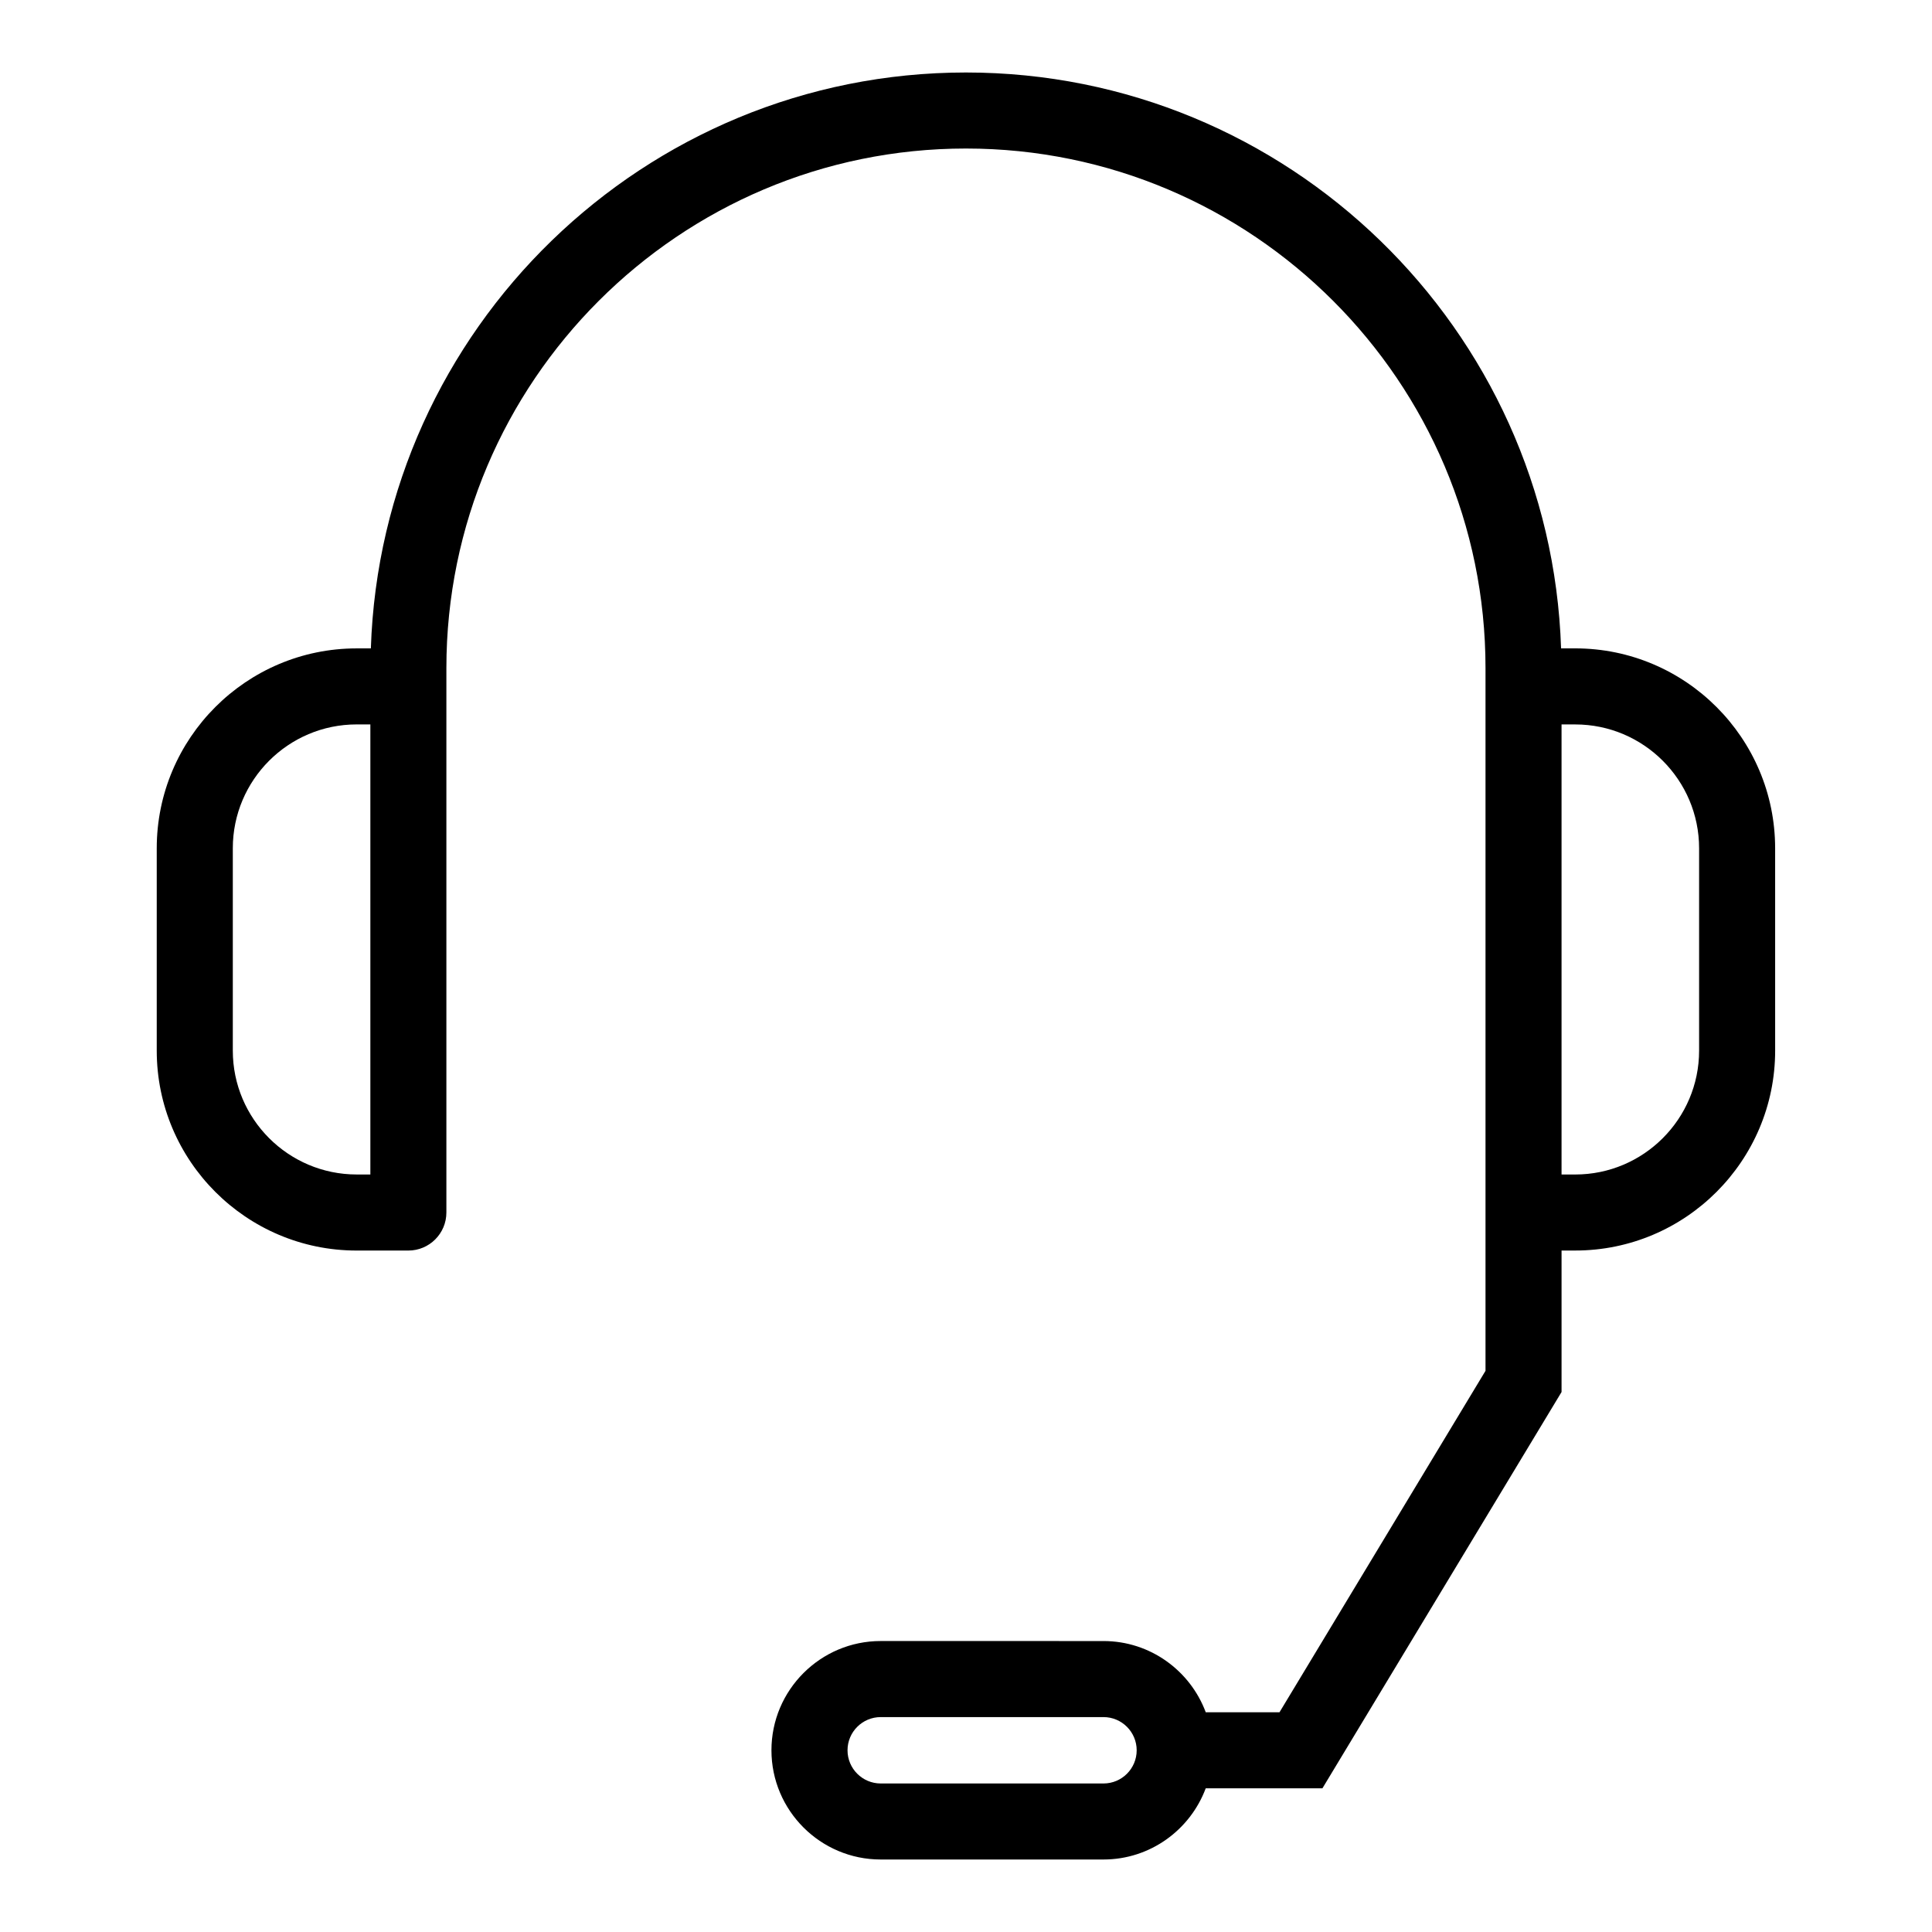
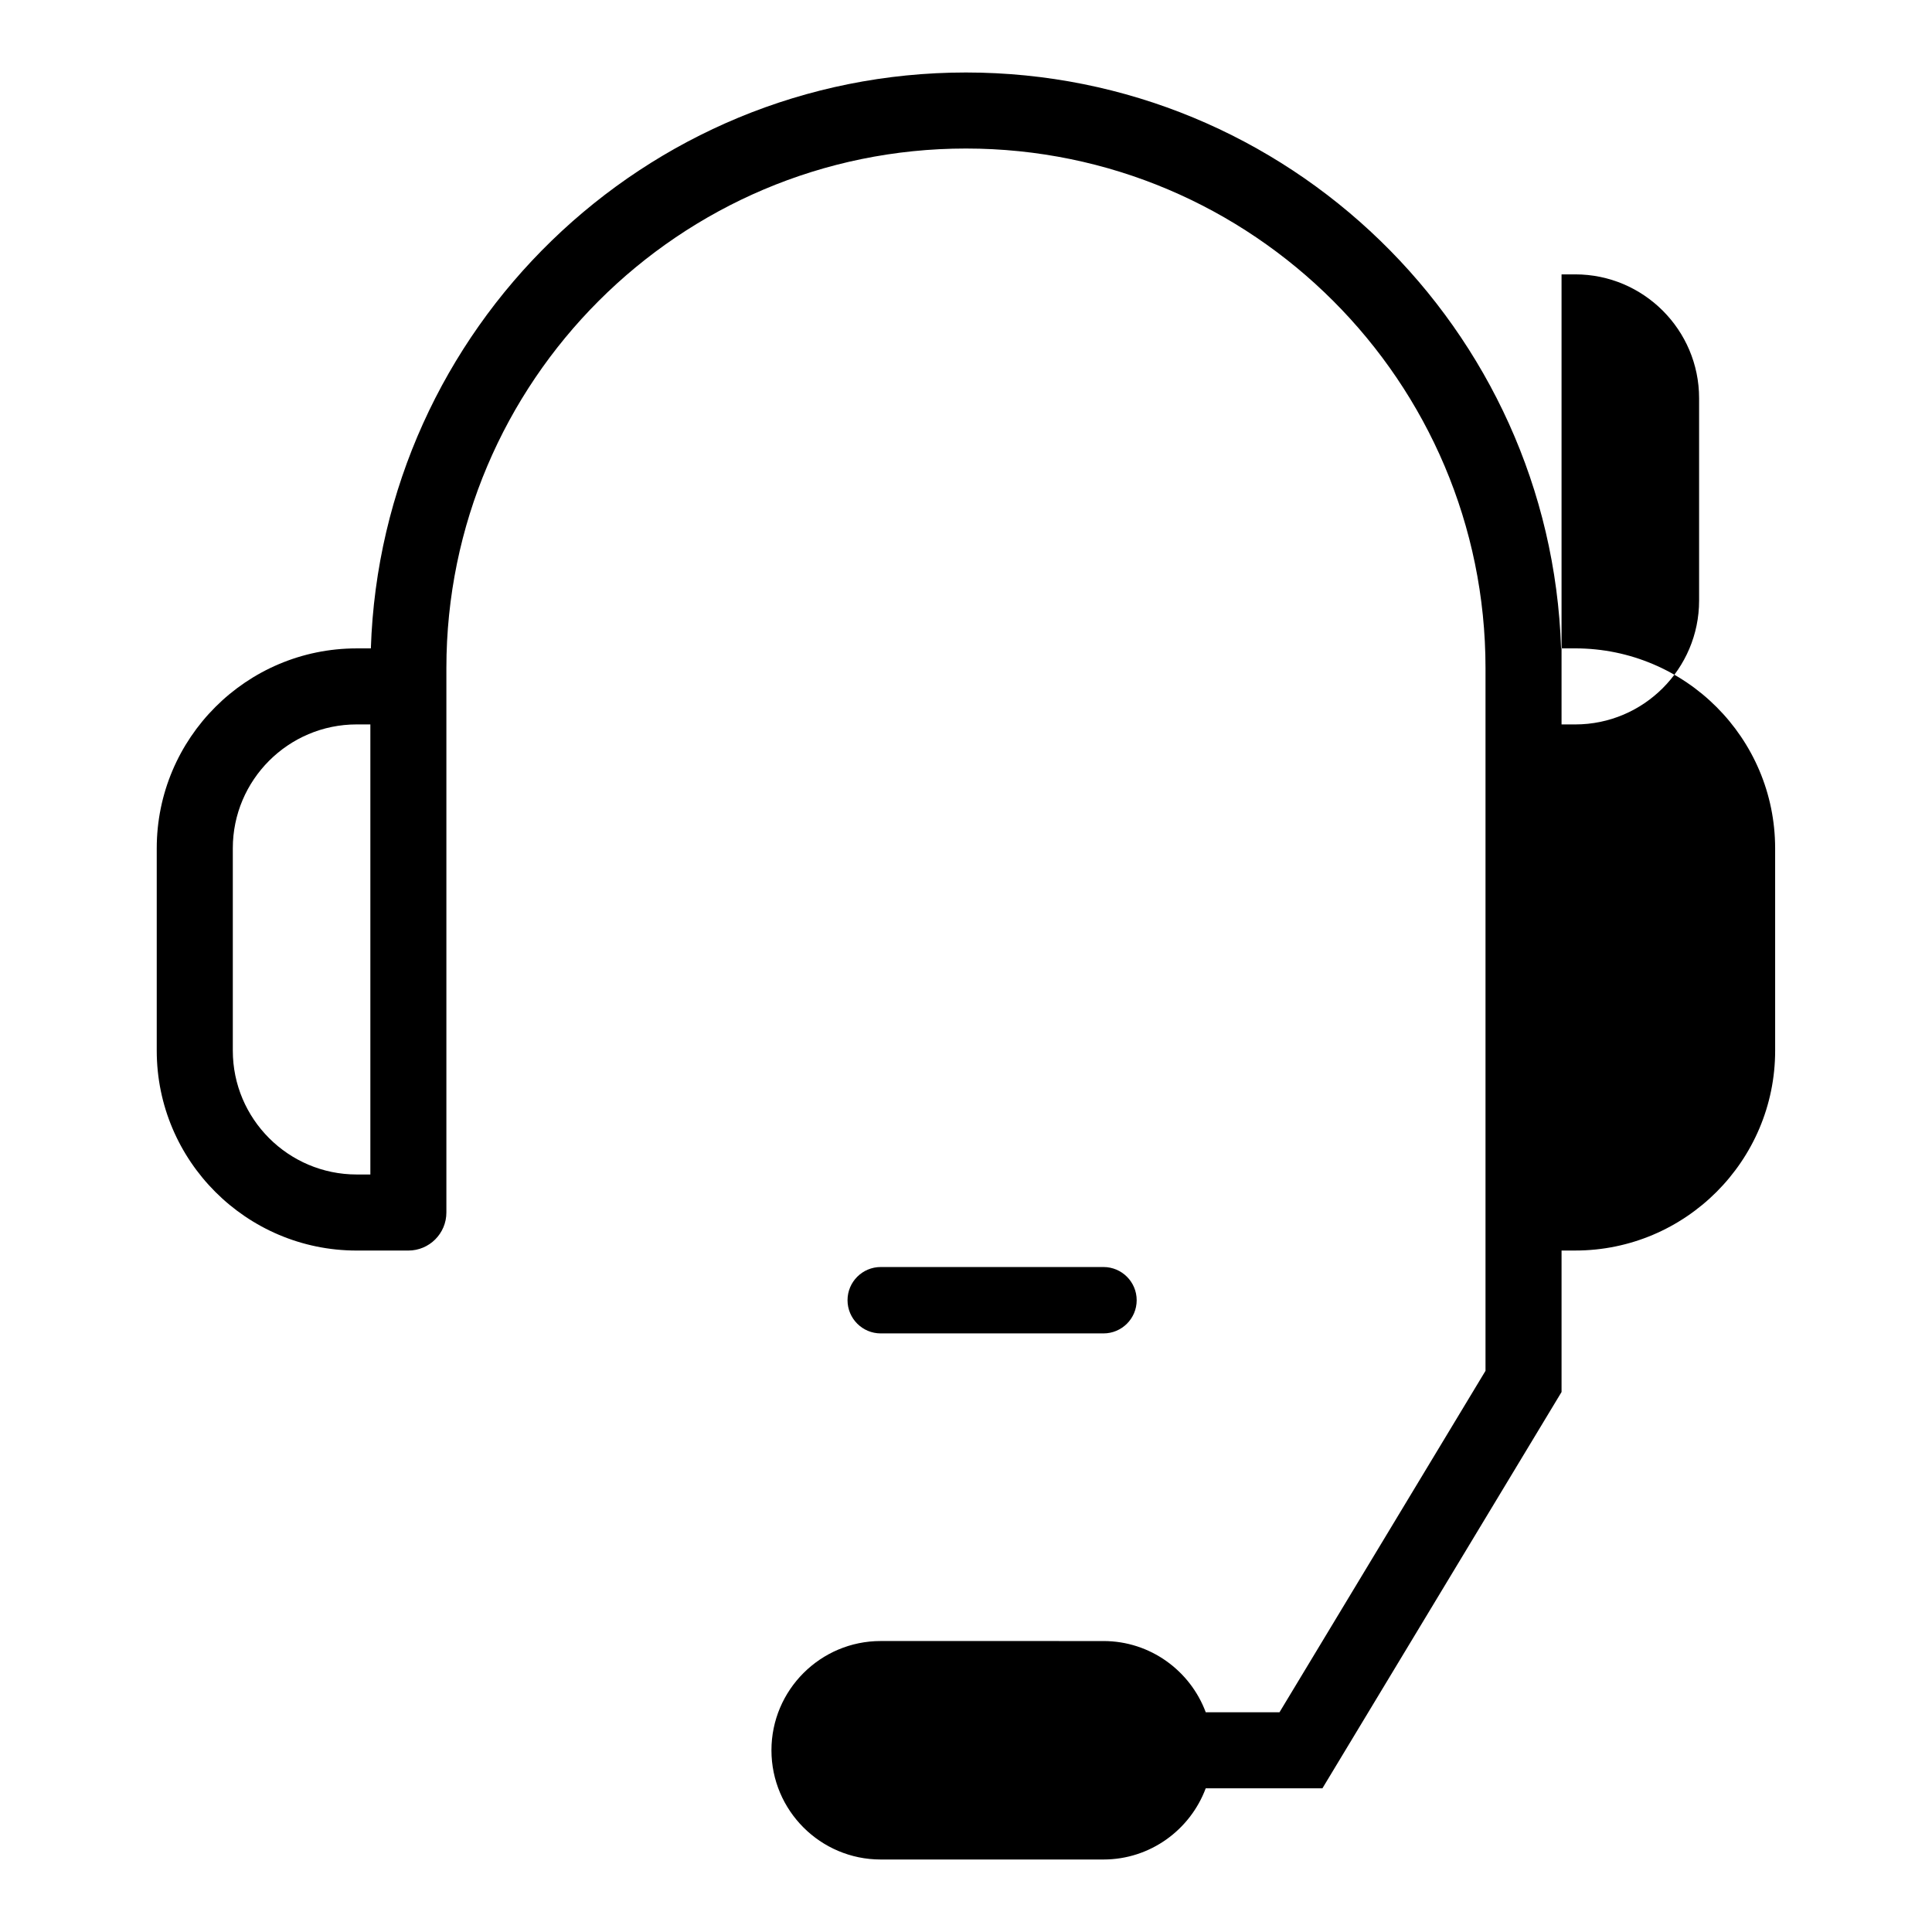
<svg xmlns="http://www.w3.org/2000/svg" fill="#000000" width="800px" height="800px" version="1.1" viewBox="144 144 512 512">
-   <path d="m561.46 315.83h-3.758c-2.766-84.621-72.422-152.62-157.71-152.62s-154.94 68-157.71 152.62h-3.766c-29.211 0-52.977 23.766-52.977 52.977v53.625c0 29.211 23.766 52.977 52.977 52.977h13.703c5.562 0 10.078-4.516 10.078-10.078v-144.28c0-75.918 61.766-137.69 137.69-137.69s137.69 61.766 137.69 137.69v186.23l-54.594 90.484h-19.547c-4.106-11.004-14.691-18.871-27.105-18.871l-59.039-0.004c-15.961 0-28.949 12.988-28.949 28.949 0 15.961 12.988 28.949 28.949 28.949h59.035c12.414 0 23-7.871 27.105-18.871h30.926l63.371-105.02v-37.492h3.629c29.211 0 52.977-23.766 52.977-52.977l-0.004-53.629c-0.004-29.211-23.77-52.973-52.98-52.973zm-319.31 139.42h-3.629c-18.098 0-32.824-14.723-32.824-32.824v-53.625c0-18.098 14.723-32.824 32.824-32.824h3.629zm194.29 161.39h-59.039c-4.852 0-8.797-3.945-8.797-8.797 0-4.852 3.945-8.797 8.797-8.797h59.035c4.852 0 8.797 3.945 8.797 8.797 0.004 4.852-3.941 8.797-8.793 8.797zm157.84-194.21c0 18.098-14.727 32.824-32.824 32.824h-3.629v-119.27h3.629c18.098 0 32.824 14.723 32.824 32.824z" />
+   <path d="m561.46 315.83h-3.758c-2.766-84.621-72.422-152.62-157.71-152.62s-154.94 68-157.71 152.62h-3.766c-29.211 0-52.977 23.766-52.977 52.977v53.625c0 29.211 23.766 52.977 52.977 52.977h13.703c5.562 0 10.078-4.516 10.078-10.078v-144.28c0-75.918 61.766-137.69 137.69-137.69s137.69 61.766 137.69 137.69v186.23l-54.594 90.484h-19.547c-4.106-11.004-14.691-18.871-27.105-18.871l-59.039-0.004c-15.961 0-28.949 12.988-28.949 28.949 0 15.961 12.988 28.949 28.949 28.949h59.035c12.414 0 23-7.871 27.105-18.871h30.926l63.371-105.02v-37.492h3.629c29.211 0 52.977-23.766 52.977-52.977l-0.004-53.629c-0.004-29.211-23.77-52.973-52.98-52.973zm-319.31 139.42h-3.629c-18.098 0-32.824-14.723-32.824-32.824v-53.625c0-18.098 14.723-32.824 32.824-32.824h3.629m194.29 161.39h-59.039c-4.852 0-8.797-3.945-8.797-8.797 0-4.852 3.945-8.797 8.797-8.797h59.035c4.852 0 8.797 3.945 8.797 8.797 0.004 4.852-3.941 8.797-8.793 8.797zm157.84-194.21c0 18.098-14.727 32.824-32.824 32.824h-3.629v-119.27h3.629c18.098 0 32.824 14.723 32.824 32.824z" />
</svg>